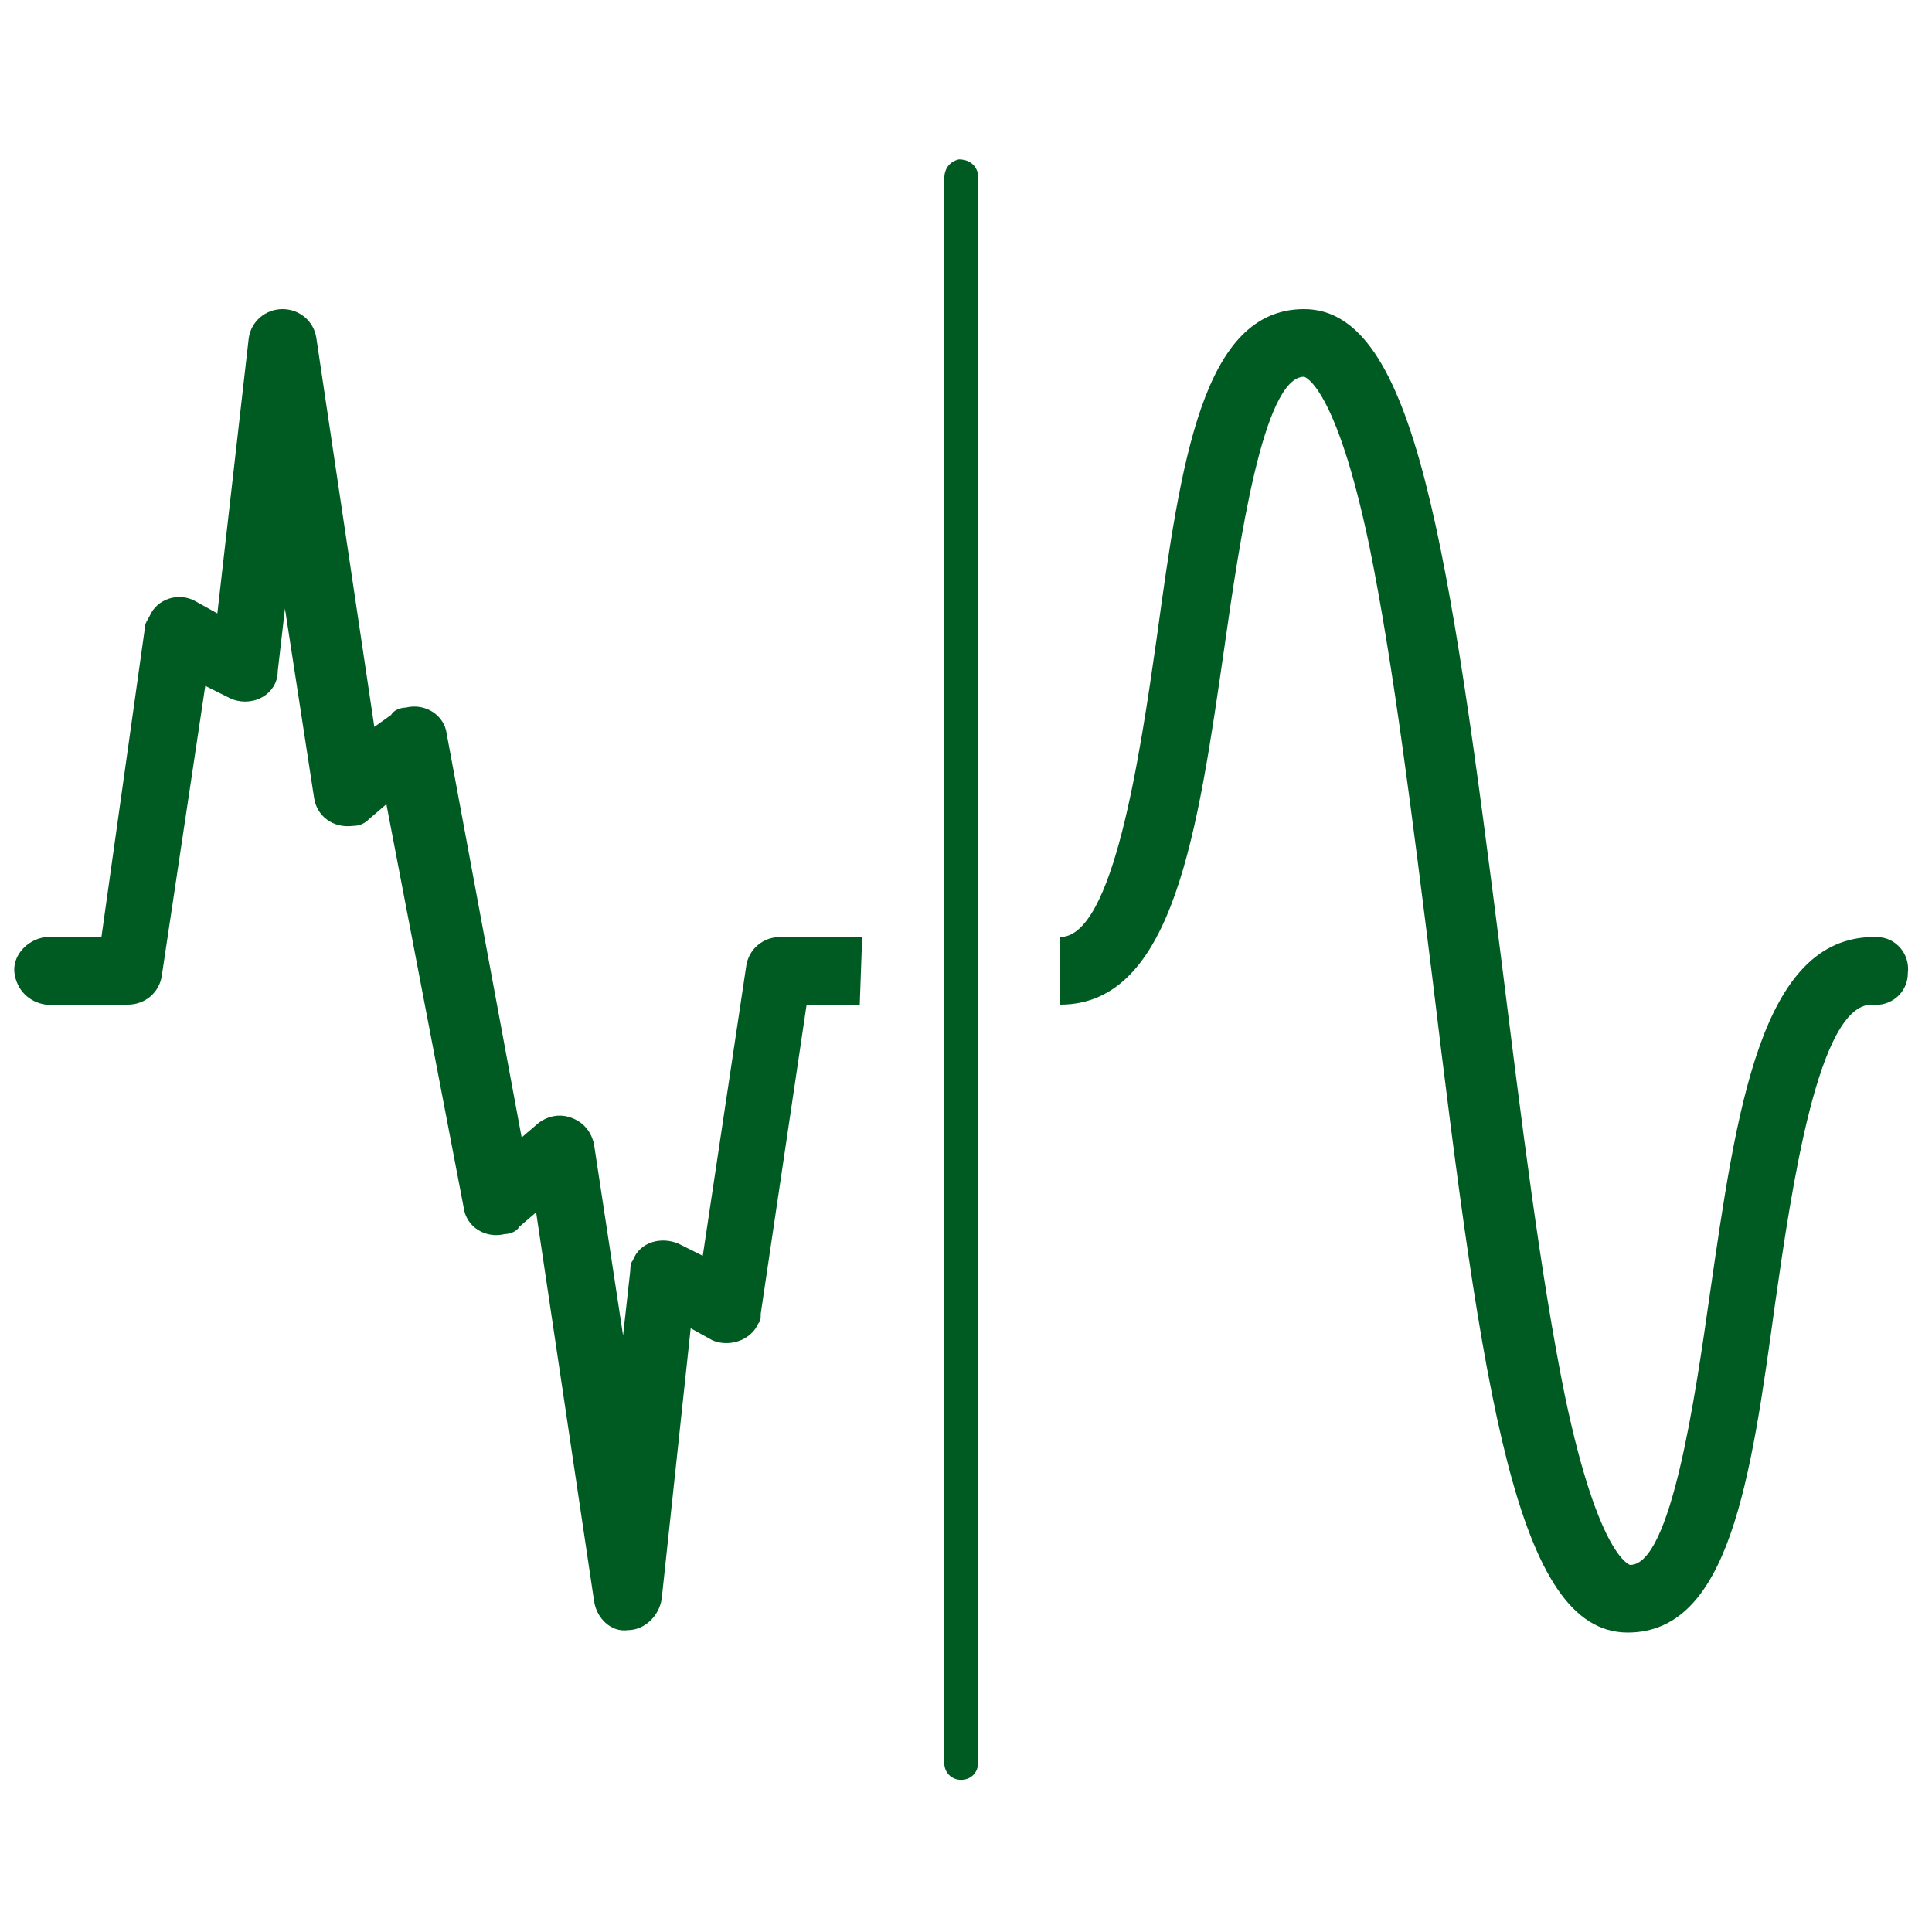
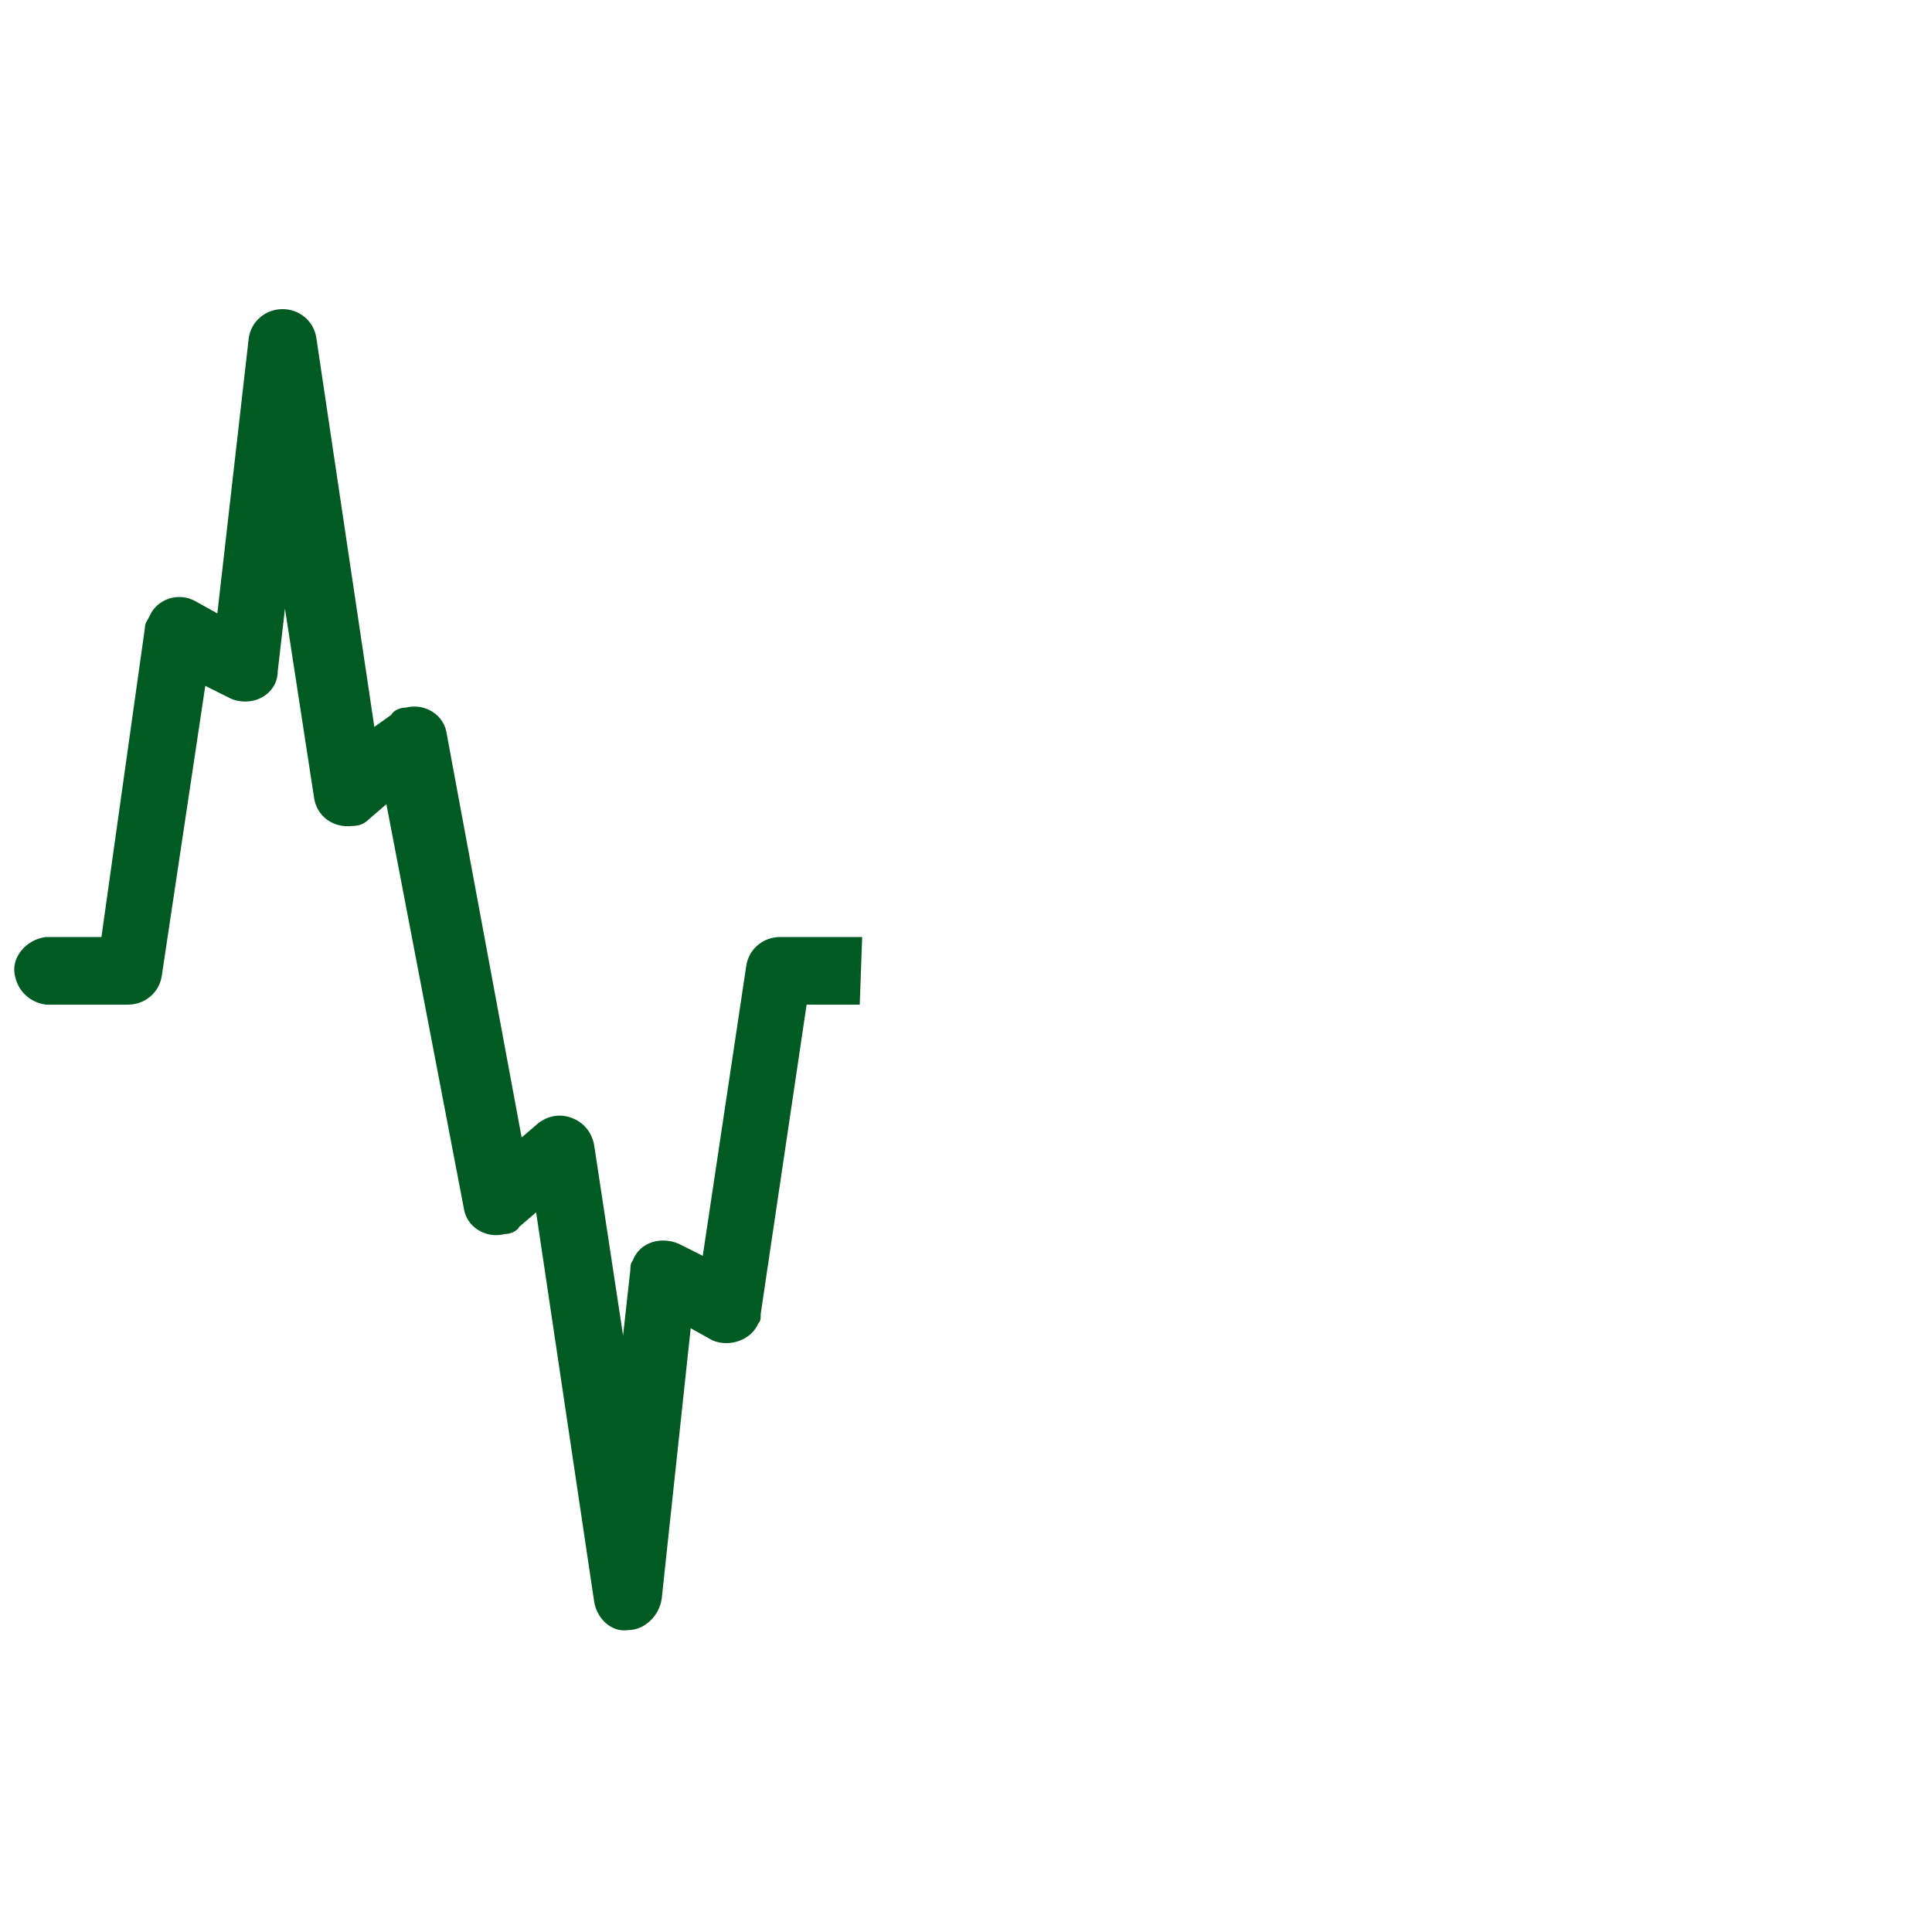
<svg xmlns="http://www.w3.org/2000/svg" version="1.1" id="Layer_1" x="0px" y="0px" viewBox="0 0 80 80" style="enable-background:new 0 0 80 80;" xml:space="preserve">
  <style type="text/css">
	.st0{fill:#005B23;}
	.st1{fill:none;}
</style>
  <g id="Слой_2">
    <g id="Слой_1-2">
-       <path class="st0" d="M77.6,38.8c-4.7,0-5.7,7.2-6.8,14.8c-0.6,4.2-1.6,11.2-3.3,11.2c0,0-1.3-0.3-2.7-7c-1-4.9-1.8-11.4-2.6-17.8    C60,22.6,58.6,12.8,54,12.8c-4.2,0-5.1,6.3-6.1,13.6c-0.7,4.9-1.8,12.4-4,12.4v2.8c4.7,0,5.7-7.2,6.8-14.8    c0.6-4.2,1.6-11.2,3.3-11.2c0,0,1.3,0.3,2.7,7c1,4.9,1.8,11.4,2.6,17.8c2.1,17.4,3.5,27.2,8.1,27.2c4.2,0,5.1-6.3,6.1-13.6    c0.7-4.9,1.8-12.4,4-12.4c0.8,0.1,1.5-0.5,1.5-1.3c0.1-0.8-0.5-1.5-1.3-1.5C77.8,38.8,77.7,38.8,77.6,38.8L77.6,38.8z" />
      <path class="st0" d="M35.7,38.8h-3.4c-0.7,0-1.3,0.5-1.4,1.2l-1.8,12l-1-0.5c-0.7-0.3-1.6-0.1-1.9,0.7c-0.1,0.1-0.1,0.3-0.1,0.4    l-0.3,2.7l-1.2-7.9c-0.1-0.5-0.4-0.9-0.9-1.1c-0.5-0.2-1-0.1-1.4,0.2l-0.7,0.6l-3.1-16.7c-0.1-0.8-0.9-1.3-1.7-1.1    c-0.2,0-0.5,0.1-0.6,0.3l-0.7,0.5L13.1,14c-0.1-0.7-0.7-1.2-1.4-1.2l0,0c-0.7,0-1.3,0.5-1.4,1.2L9,25.4l-0.9-0.5    c-0.7-0.4-1.6-0.1-1.9,0.6C6.1,25.7,6,25.8,6,26L4.2,38.8H1.9c-0.8,0.1-1.4,0.8-1.3,1.5c0.1,0.7,0.6,1.2,1.3,1.3h3.4    c0.7,0,1.3-0.5,1.4-1.2l1.8-12l1,0.5c0.4,0.2,0.9,0.2,1.3,0c0.4-0.2,0.7-0.6,0.7-1.1l0.3-2.6l1.2,7.8c0.1,0.8,0.8,1.3,1.6,1.2    c0.3,0,0.5-0.1,0.7-0.3l0.7-0.6L19.2,50c0.1,0.8,0.9,1.3,1.7,1.1c0.2,0,0.5-0.1,0.6-0.3l0.7-0.6l2.4,16.1c0.1,0.7,0.7,1.3,1.4,1.2    l0,0c0.7,0,1.3-0.6,1.4-1.3L28.6,55l0.9,0.5c0.7,0.3,1.6,0,1.9-0.7c0.1-0.1,0.1-0.2,0.1-0.4l1.9-12.8h2.2L35.7,38.8z" />
-       <path class="st0" d="M39.8,73.7c-0.4,0-0.7-0.3-0.7-0.7c0,0,0,0,0,0V7.4c0-0.4,0.2-0.7,0.6-0.8c0.4,0,0.7,0.2,0.8,0.6    c0,0.1,0,0.1,0,0.2V73C40.5,73.4,40.2,73.7,39.8,73.7z" />
      <rect class="st1" width="80" height="80" />
    </g>
  </g>
</svg>